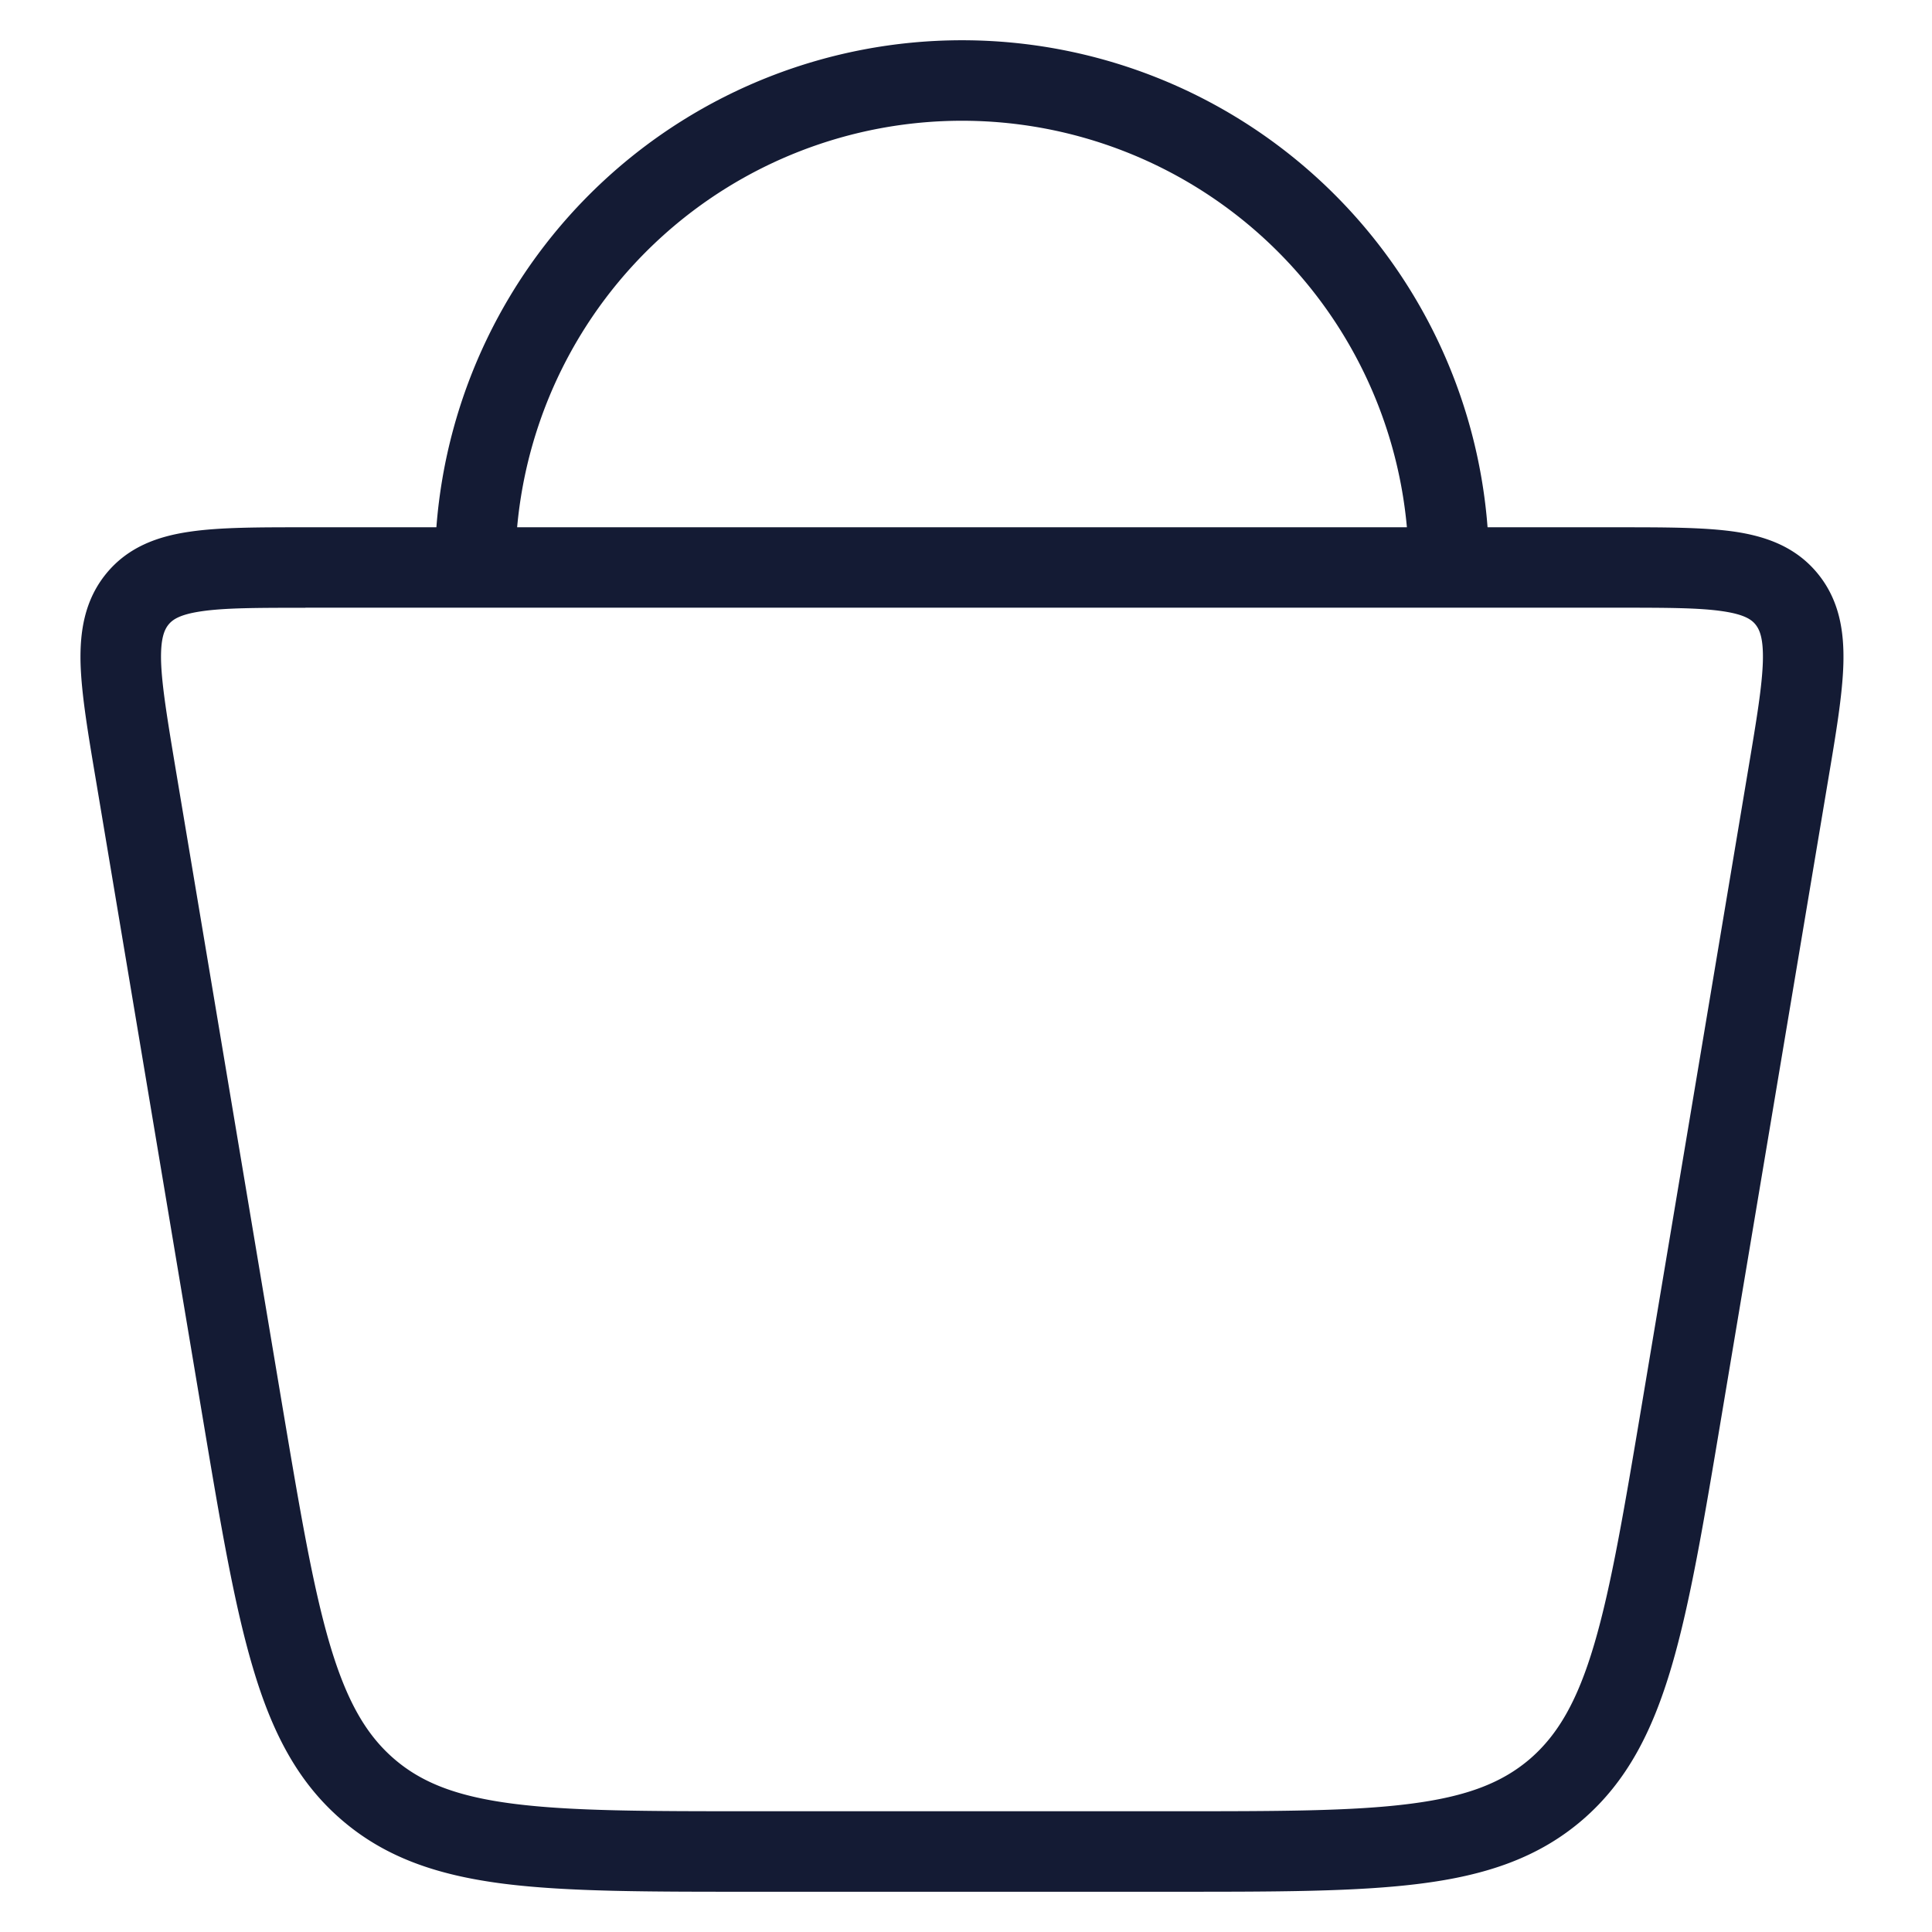
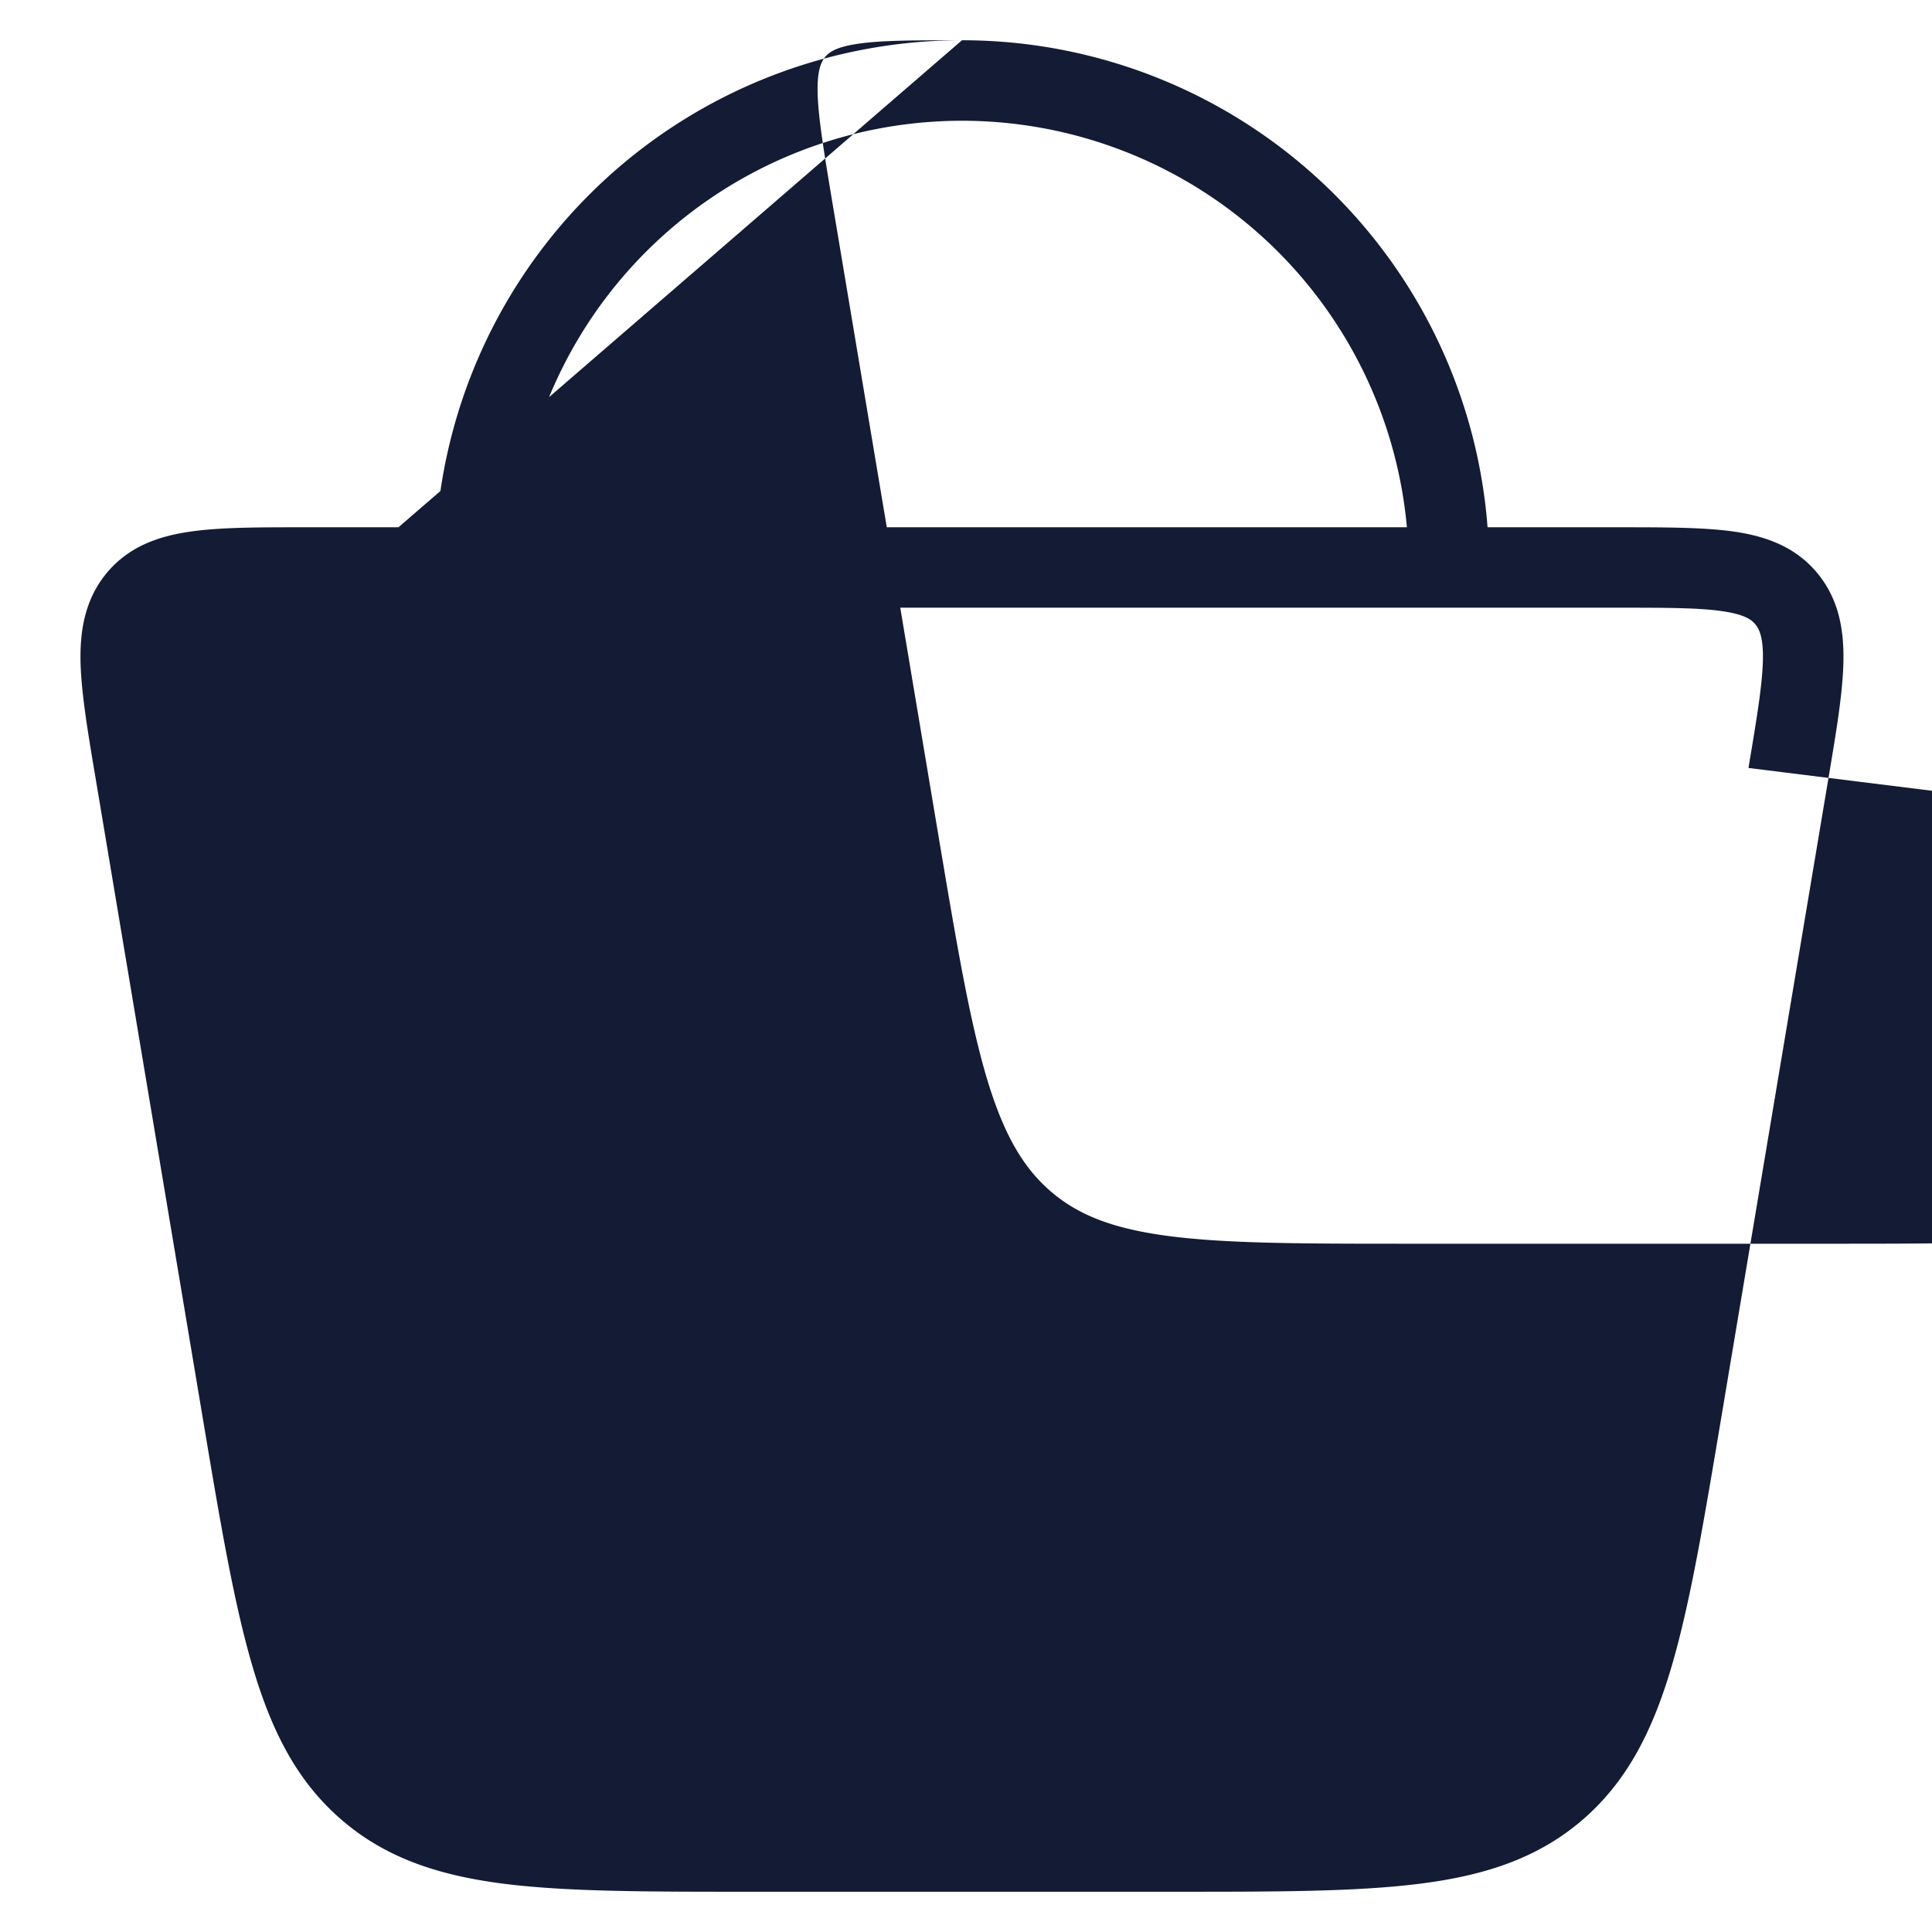
<svg xmlns="http://www.w3.org/2000/svg" width="24" height="24" fill="none">
-   <path d="M11.95.5a6.548 6.548 0 016.529 6.05h1.627c.573 0 1.06 0 1.438.054.395.058.764.189 1.036.521.27.33.33.719.319 1.121-.011.39-.094.878-.192 1.46l-1.324 7.899c-.217 1.296-.387 2.313-.619 3.1-.236.8-.552 1.422-1.1 1.897-.55.476-1.206.694-2.017.797-.797.102-1.802.101-3.08.101H9.334c-1.278 0-2.284.001-3.08-.1-.812-.104-1.467-.322-2.016-.798-.549-.475-.865-1.098-1.1-1.897-.233-.787-.404-1.804-.621-3.1L1.194 9.706c-.098-.582-.181-1.07-.193-1.46-.011-.402.05-.792.319-1.121.272-.332.642-.463 1.037-.52.379-.056.864-.055 1.437-.055h1.627A6.549 6.549 0 0111.951.5zM3.794 7.55c-.604 0-1.003.001-1.293.044-.273.04-.358.105-.407.164-.05.062-.101.167-.093.459.01.305.077.712.179 1.324l1.323 7.898c.222 1.32.382 2.267.593 2.983.208.703.449 1.123.796 1.424.346.3.785.471 1.488.561.719.092 1.65.093 2.954.093h5.233c1.304 0 2.235 0 2.953-.093.704-.09 1.143-.262 1.49-.561.346-.301.588-.721.795-1.424.211-.716.37-1.662.592-2.983L21.72 9.54c.103-.612.17-1.02.179-1.324.008-.292-.042-.397-.093-.46-.048-.058-.134-.123-.407-.163-.29-.043-.69-.044-1.294-.044H3.794zM11.95 1.5a5.55 5.55 0 00-5.526 5.05h11.053A5.55 5.55 0 0011.95 1.5z" fill="#141B34" />
+   <path d="M11.95.5a6.548 6.548 0 016.529 6.05h1.627c.573 0 1.06 0 1.438.054.395.058.764.189 1.036.521.27.33.33.719.319 1.121-.011.39-.094.878-.192 1.46l-1.324 7.899c-.217 1.296-.387 2.313-.619 3.1-.236.8-.552 1.422-1.1 1.897-.55.476-1.206.694-2.017.797-.797.102-1.802.101-3.08.101H9.334c-1.278 0-2.284.001-3.08-.1-.812-.104-1.467-.322-2.016-.798-.549-.475-.865-1.098-1.1-1.897-.233-.787-.404-1.804-.621-3.1L1.194 9.706c-.098-.582-.181-1.07-.193-1.46-.011-.402.05-.792.319-1.121.272-.332.642-.463 1.037-.52.379-.056.864-.055 1.437-.055h1.627A6.549 6.549 0 0111.951.5zc-.604 0-1.003.001-1.293.044-.273.04-.358.105-.407.164-.05.062-.101.167-.093.459.01.305.077.712.179 1.324l1.323 7.898c.222 1.32.382 2.267.593 2.983.208.703.449 1.123.796 1.424.346.3.785.471 1.488.561.719.092 1.65.093 2.954.093h5.233c1.304 0 2.235 0 2.953-.093.704-.09 1.143-.262 1.49-.561.346-.301.588-.721.795-1.424.211-.716.37-1.662.592-2.983L21.72 9.54c.103-.612.17-1.02.179-1.324.008-.292-.042-.397-.093-.46-.048-.058-.134-.123-.407-.163-.29-.043-.69-.044-1.294-.044H3.794zM11.95 1.5a5.55 5.55 0 00-5.526 5.05h11.053A5.55 5.55 0 0011.95 1.5z" fill="#141B34" />
</svg>